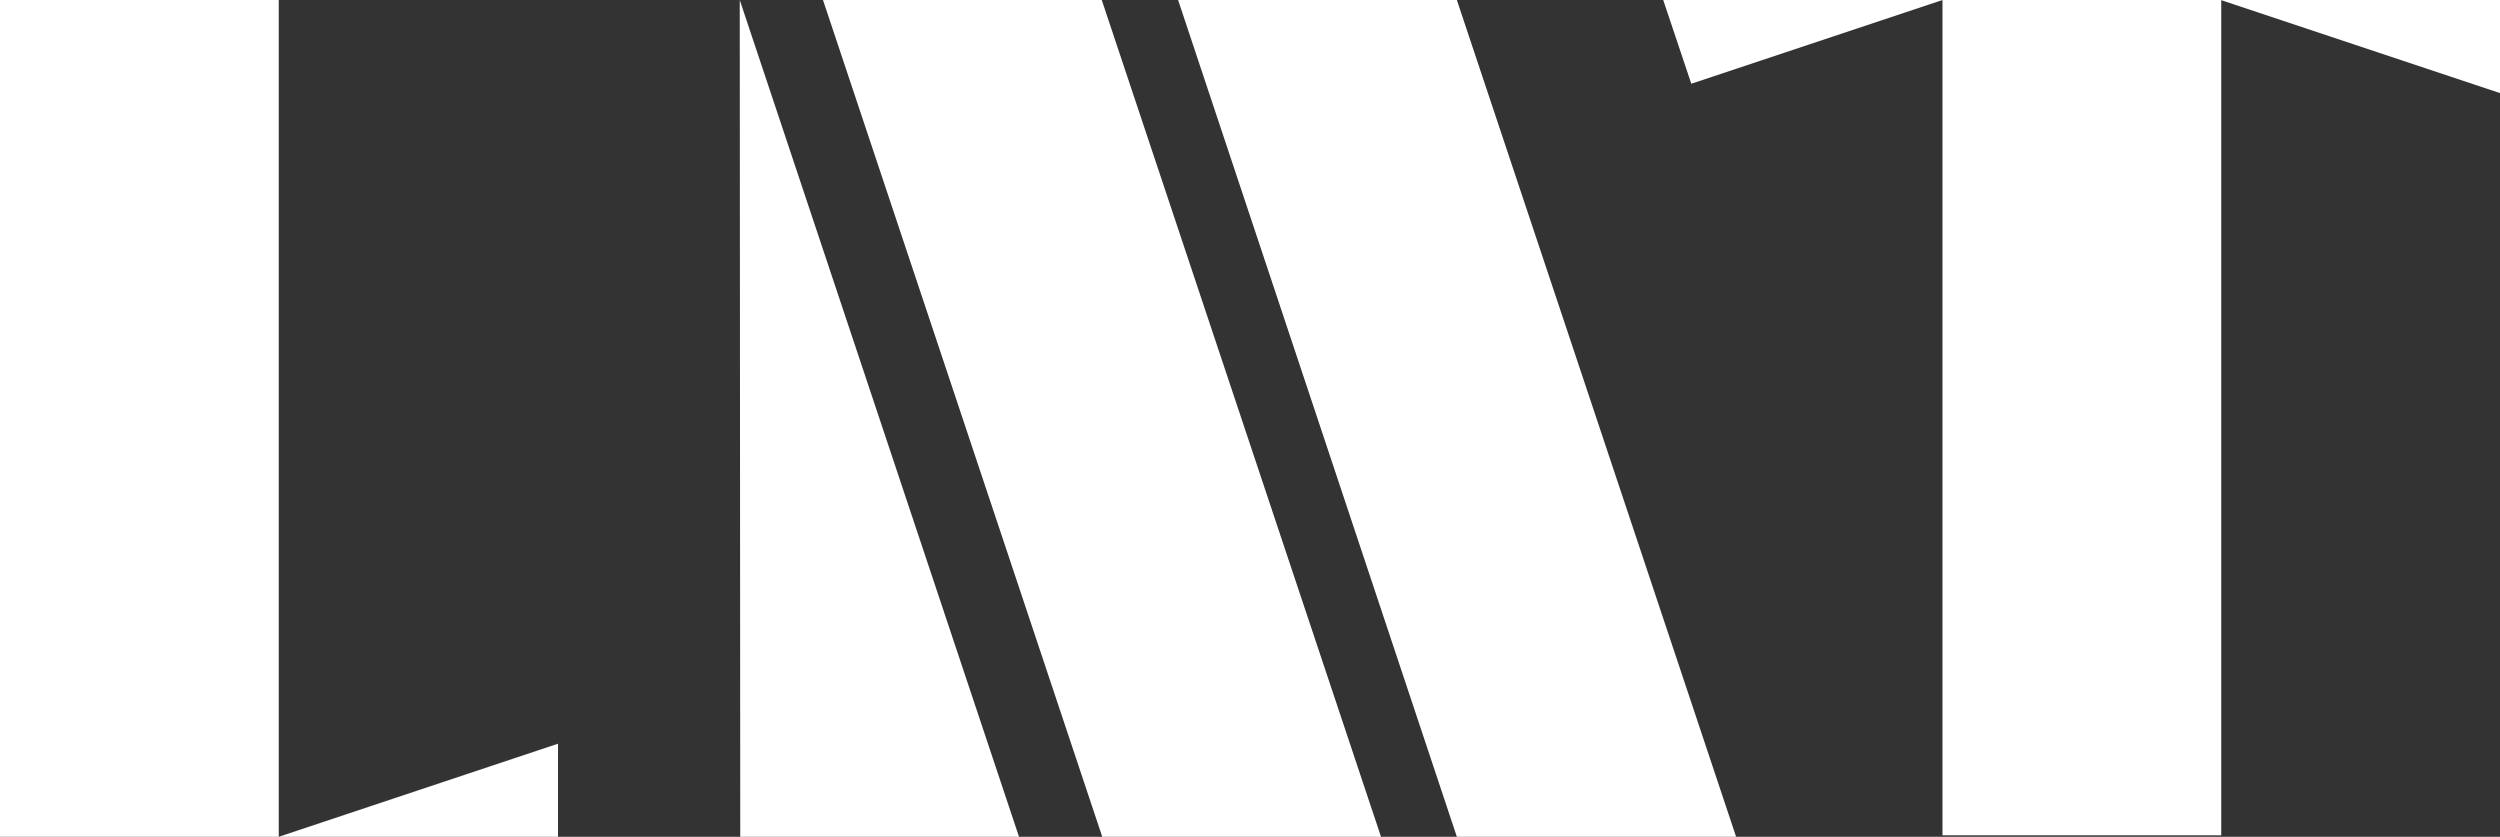
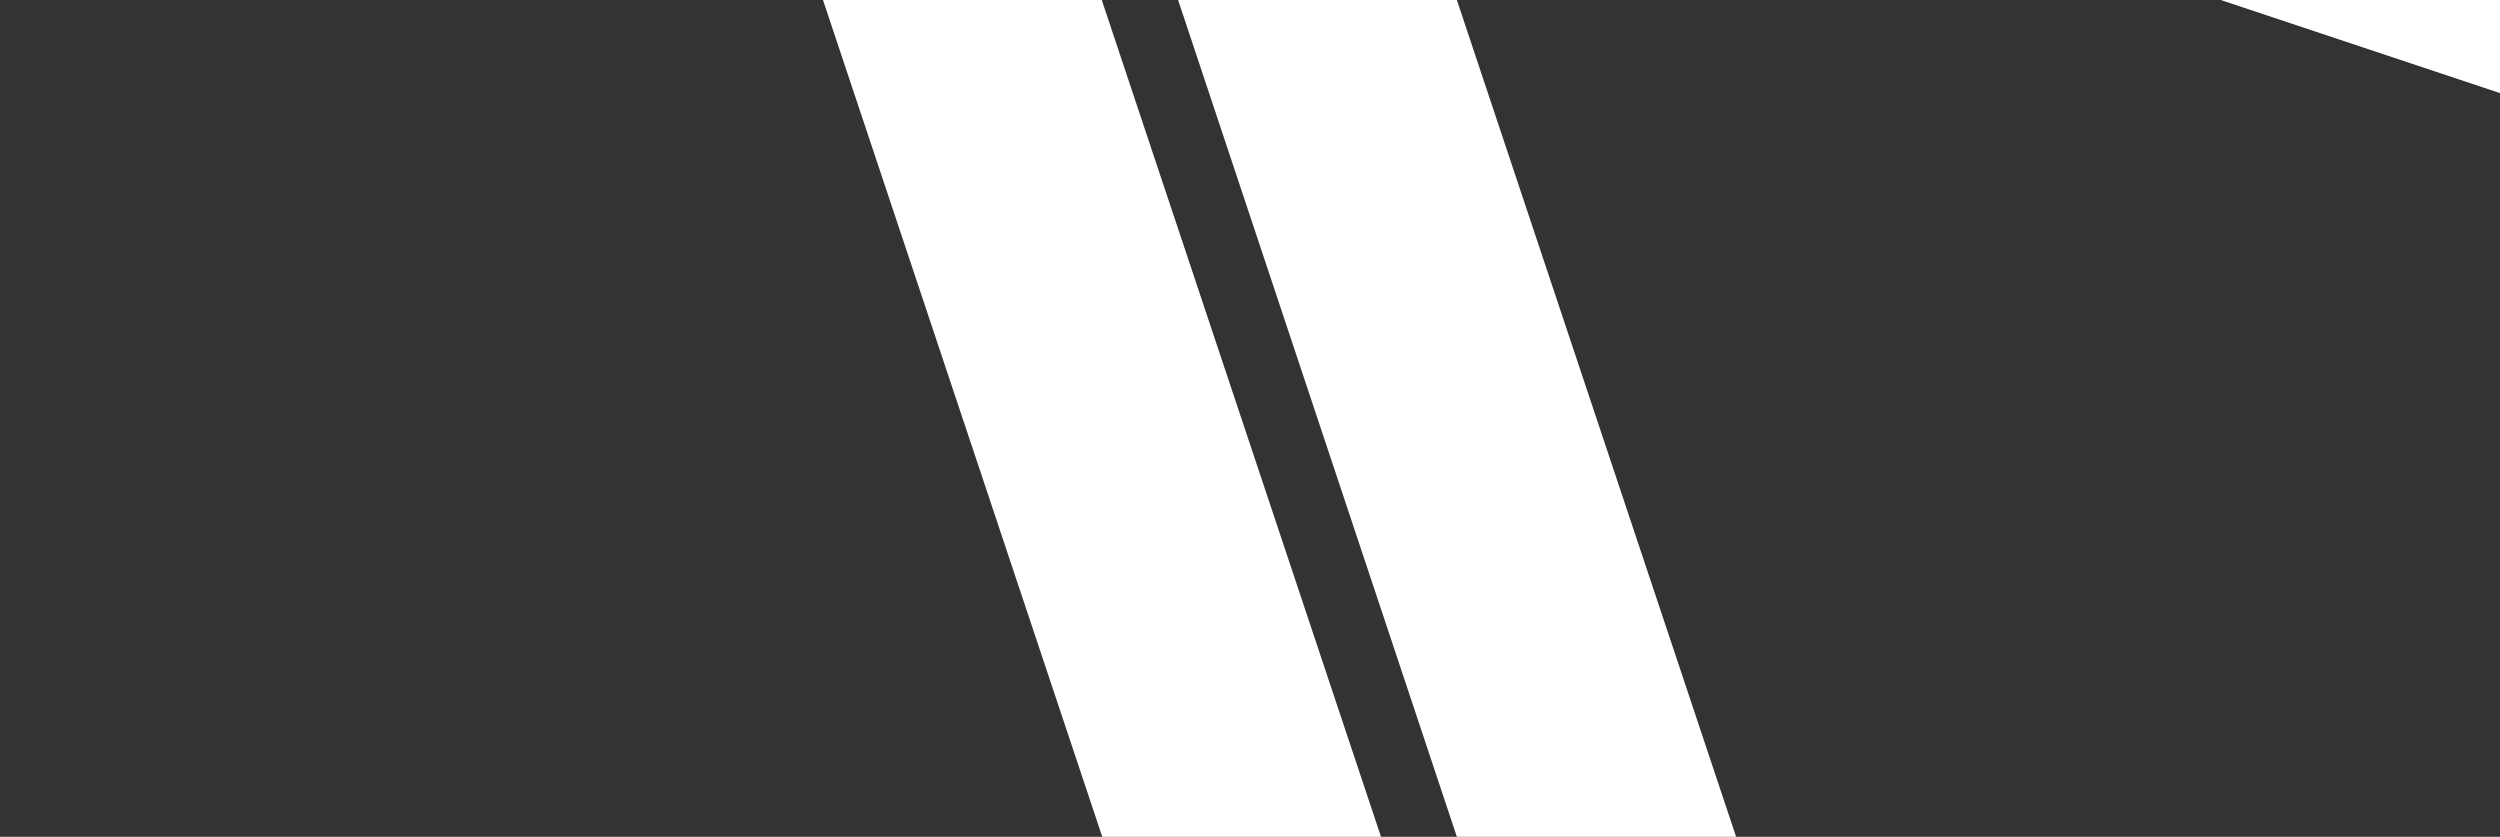
<svg xmlns="http://www.w3.org/2000/svg" id="Layer_1" version="1.1" viewBox="0 0 507.6 169.9">
  <rect x="0" y="0" width="507.6" height="169.9" fill="#333333" stroke="none" />
  <defs>
    <style>
      .st0 {
        fill: #fff;
      }
    </style>
  </defs>
-   <polygon class="st0" points="113.3 151 113.3 169.9 56.6 169.9 113.3 151" />
-   <rect class="st0" x="394.3" y="0" width="56.6" height="169.6" transform="translate(845.3 169.6) rotate(180)" />
  <polygon class="st0" points="507.6 18.9 507.6 0 450.9 0 507.6 18.9" />
  <polygon class="st0" points="223.7 0 167.1 0 223.8 169.9 280.4 169.9 223.7 0" />
-   <polyline class="st0" points="150.3 169.9 206.9 169.9 150.2 0" />
  <polygon class="st0" points="295.8 0 239.2 0 295.8 169.9 352.5 169.9 295.8 0" />
-   <rect class="st0" width="56.6" height="169.9" />
-   <polygon class="st0" points="343.4 17 394.4 0 337.7 0 337.7 0 343.4 17" />
</svg>